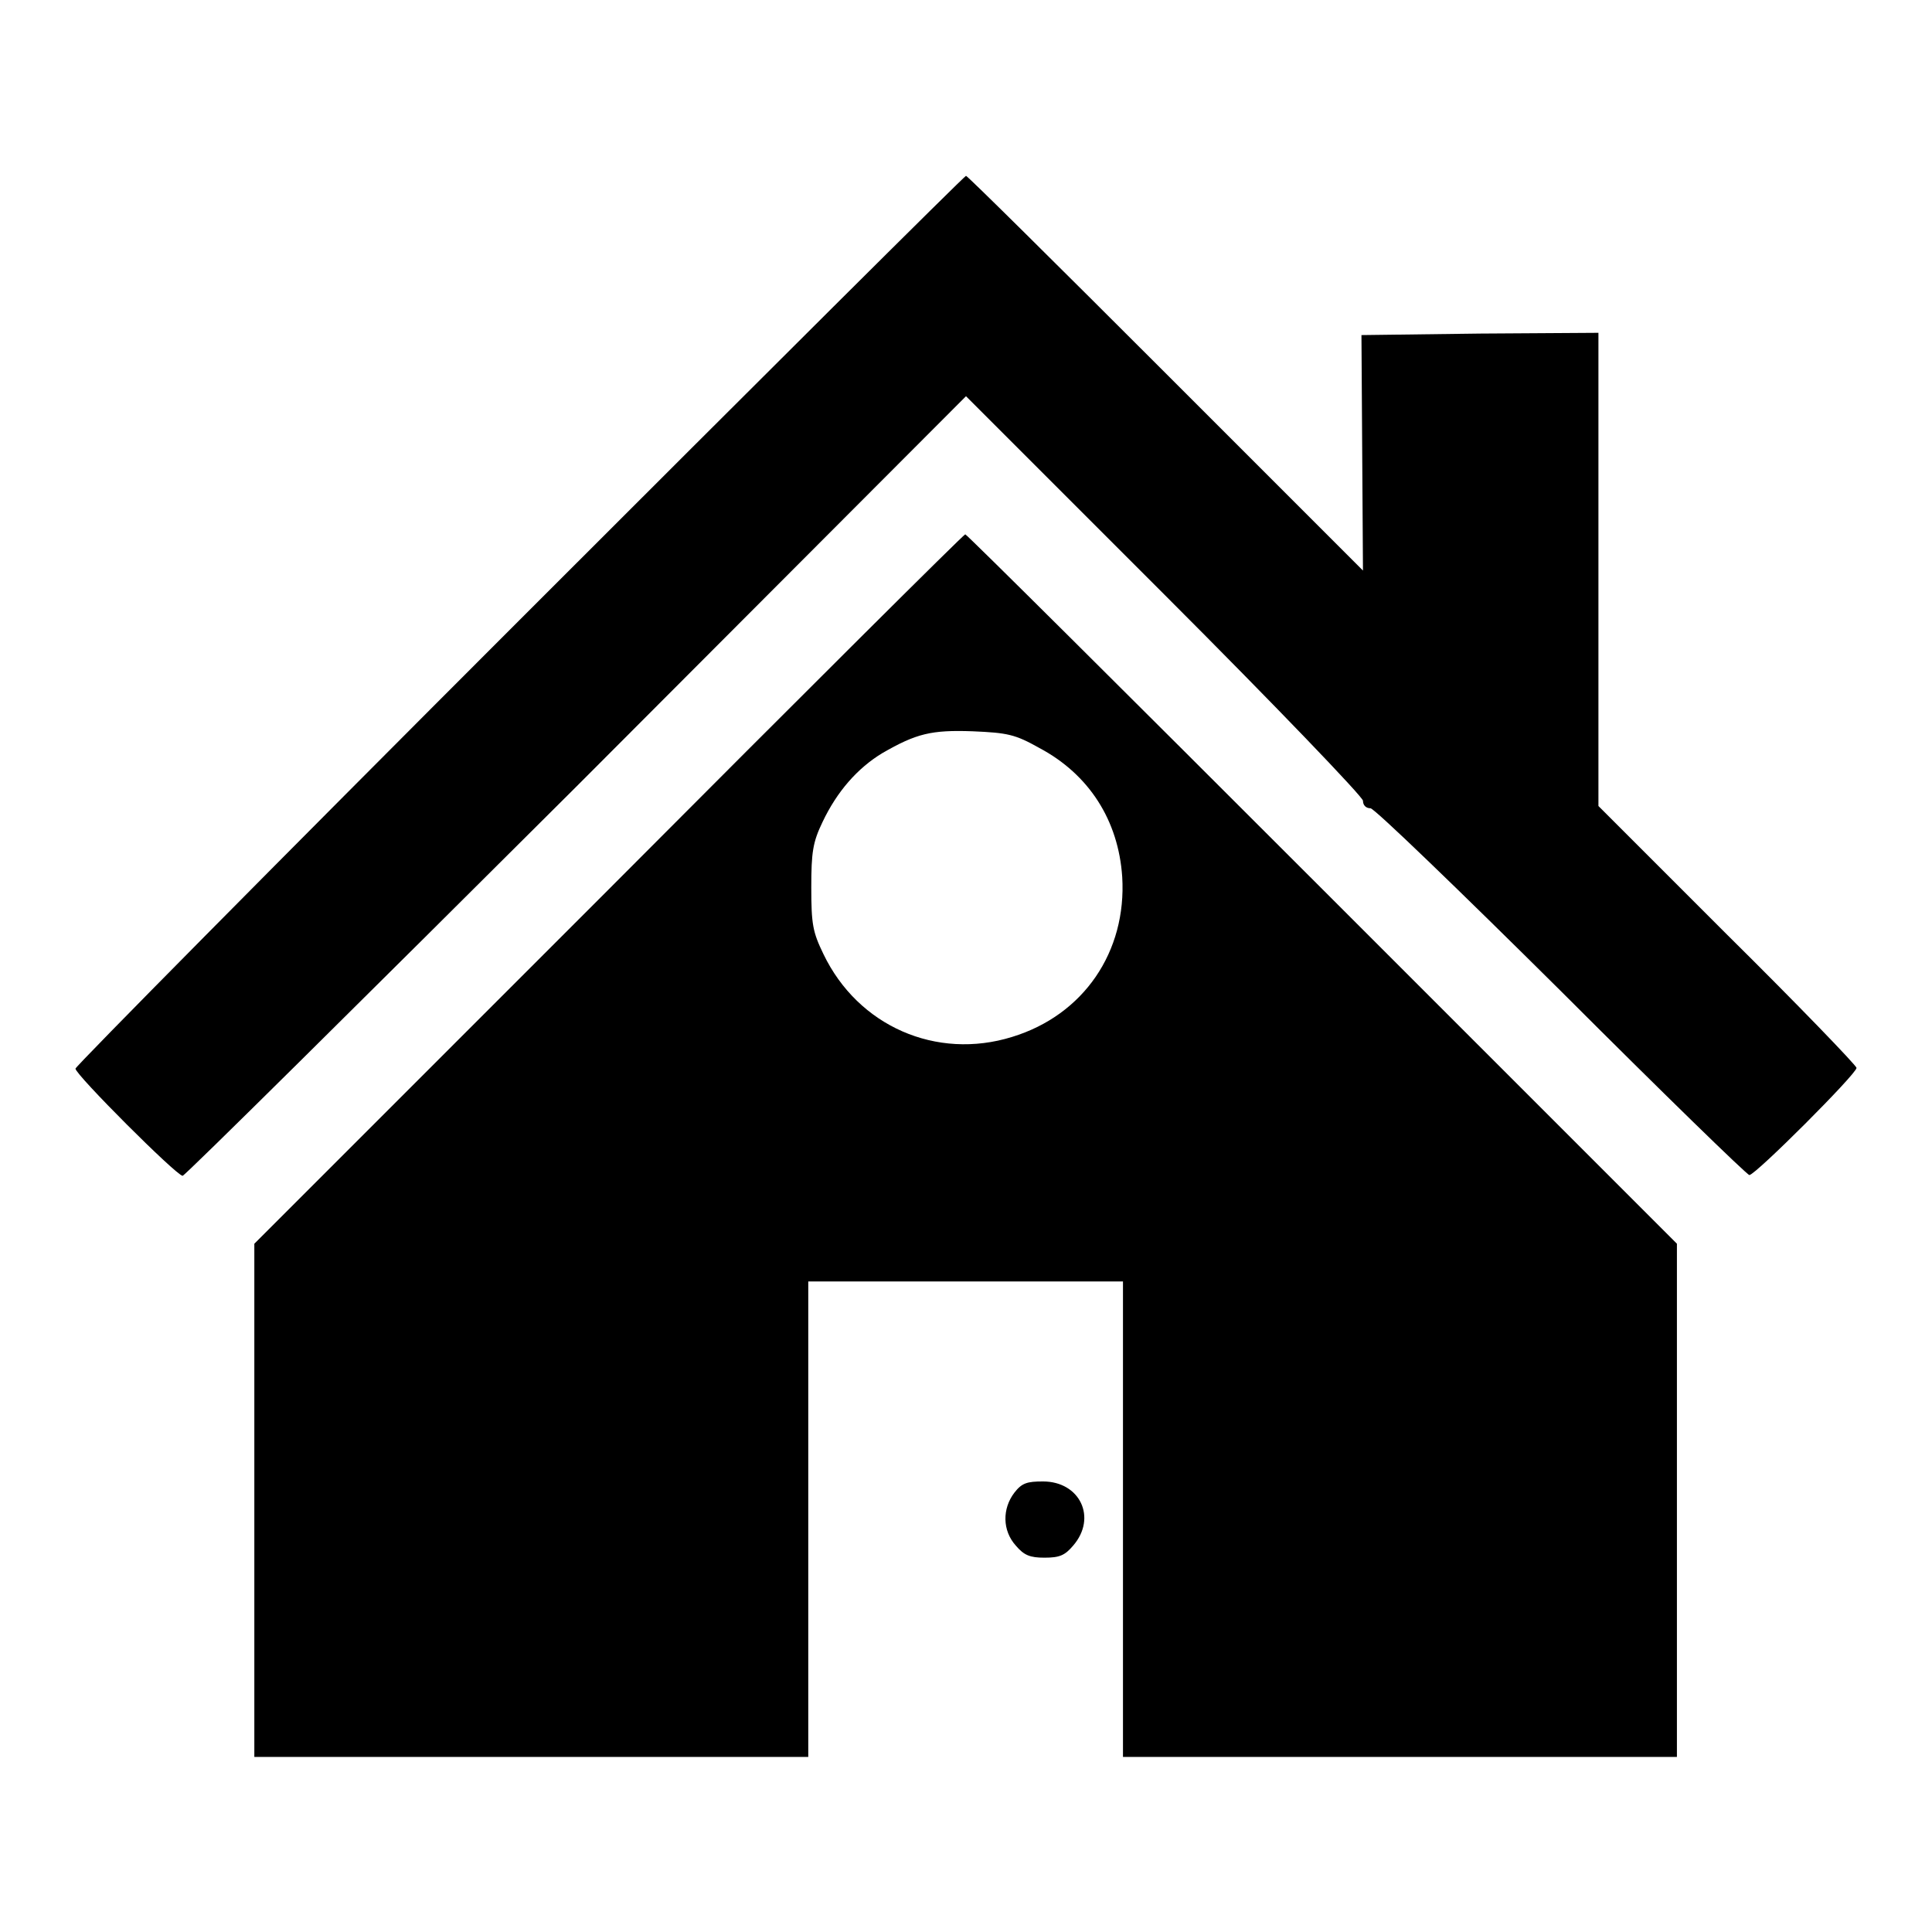
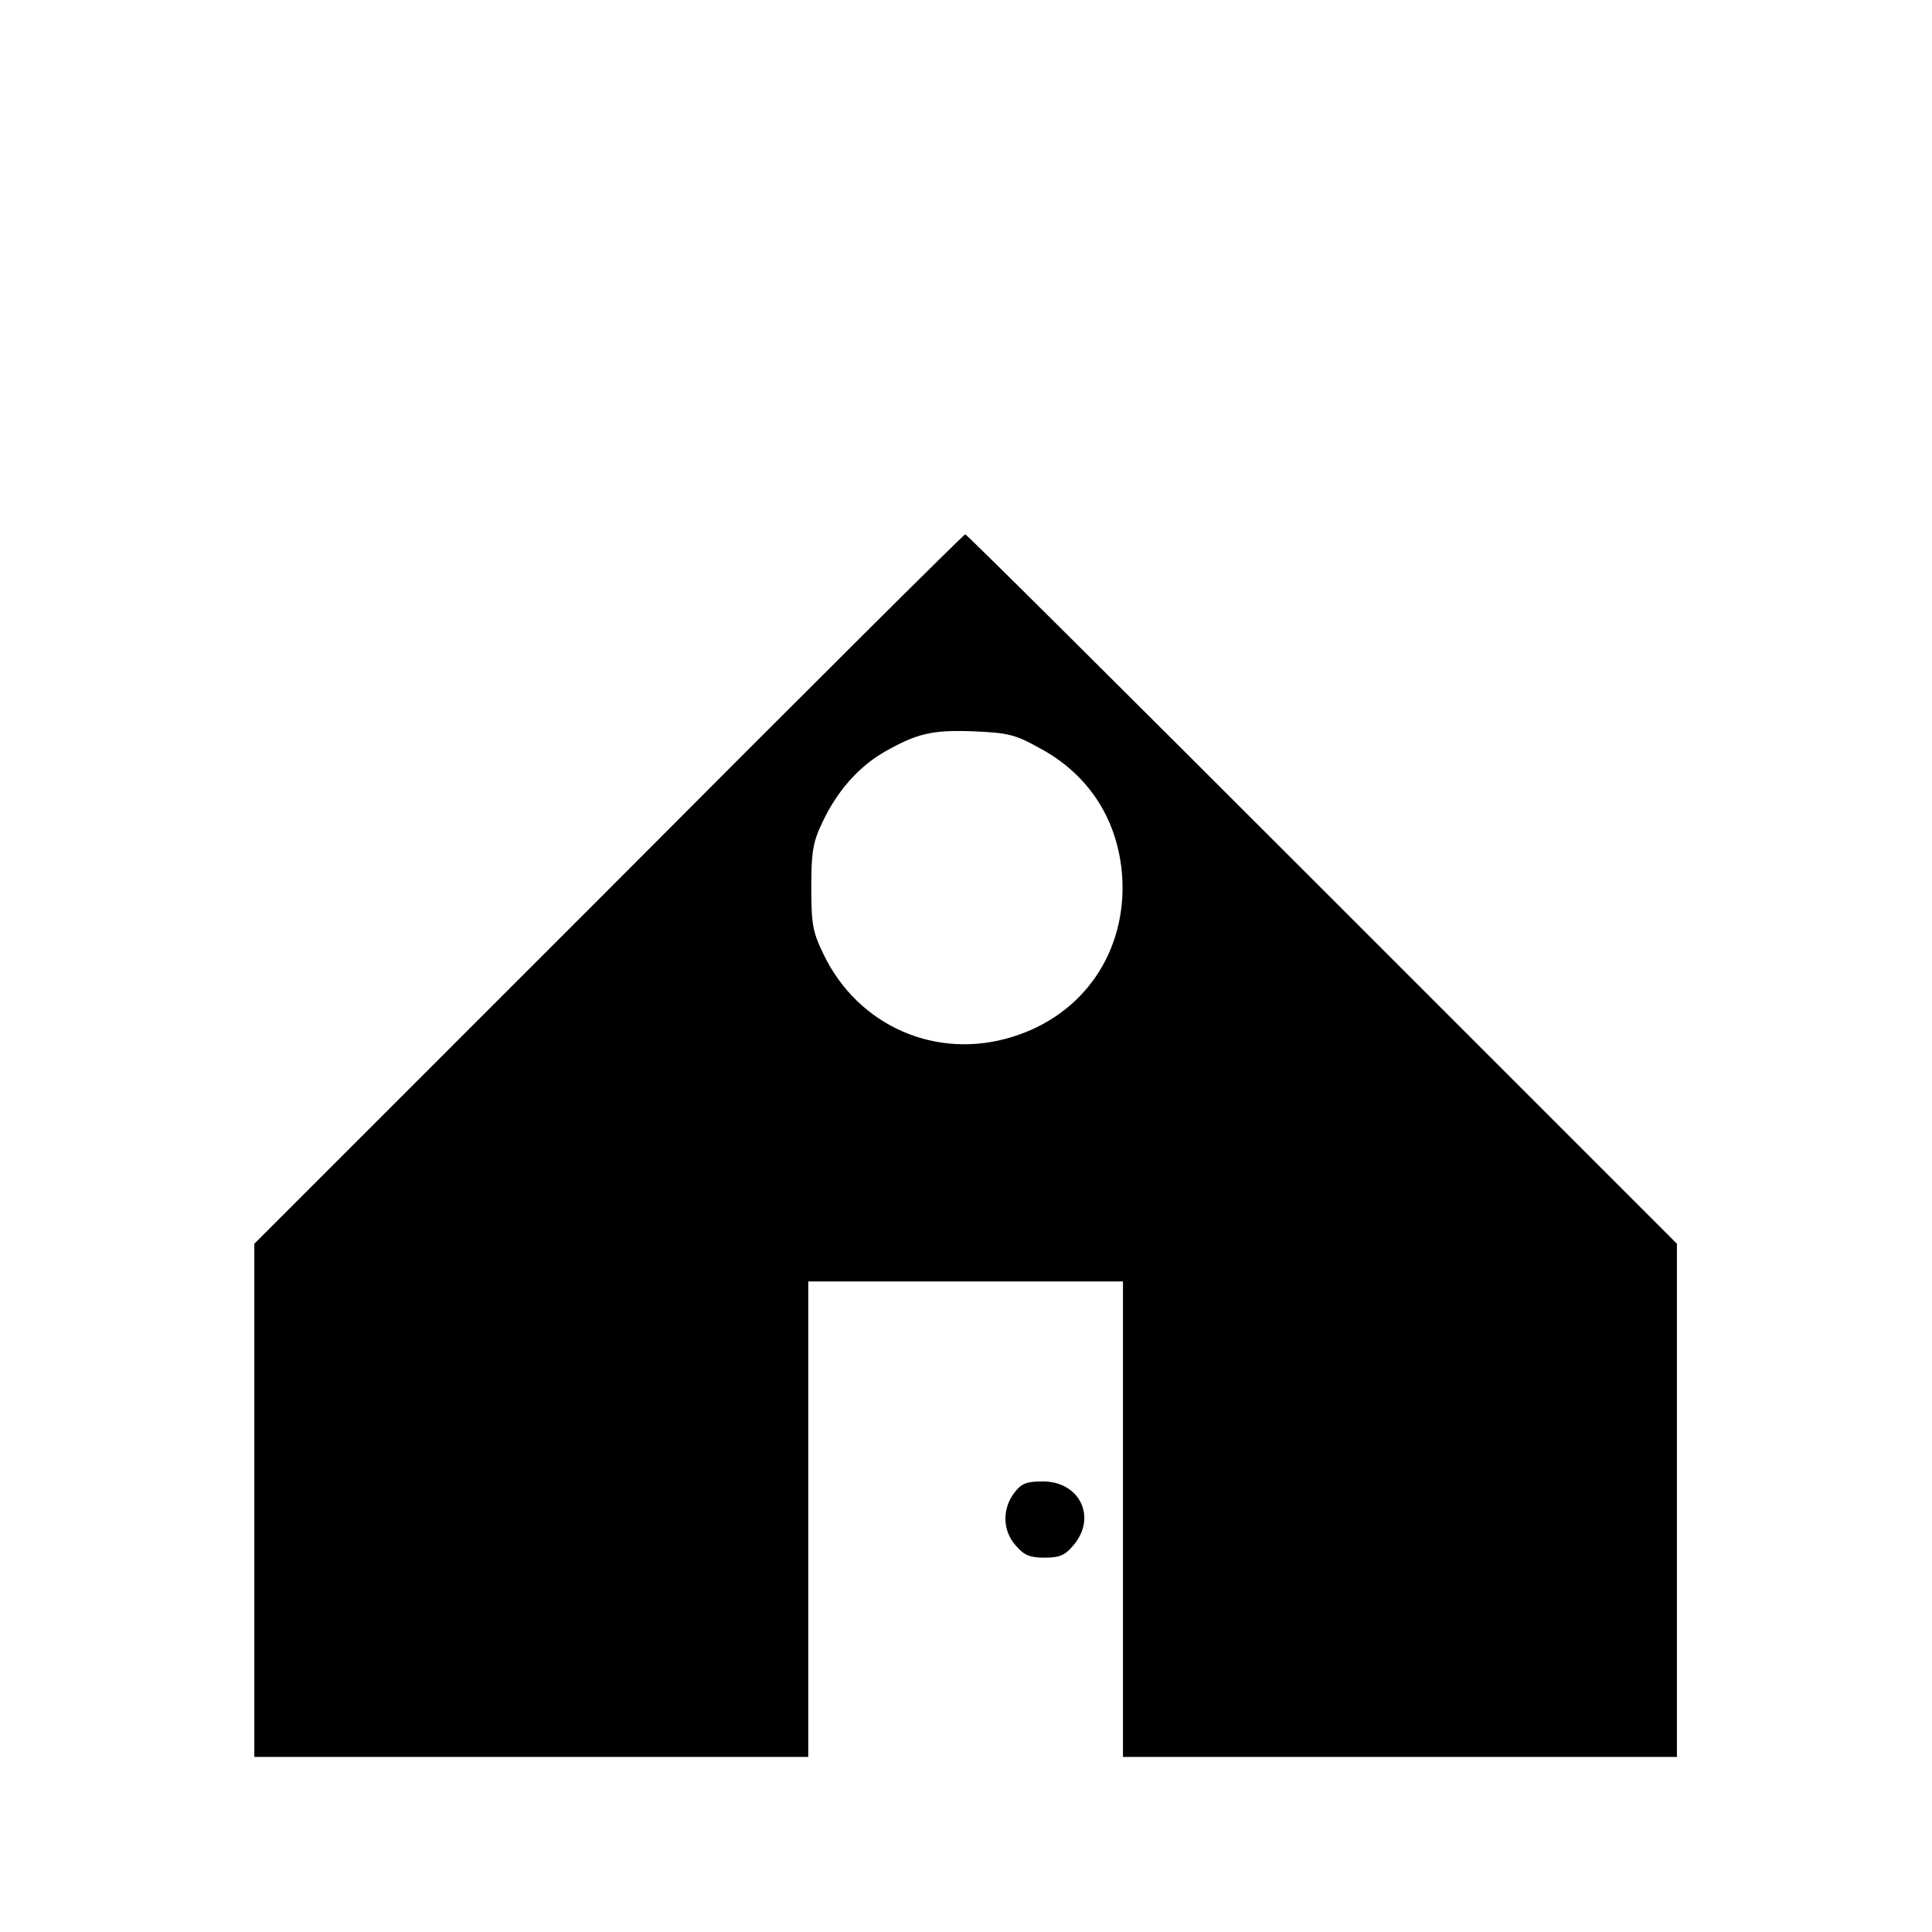
<svg xmlns="http://www.w3.org/2000/svg" version="1.1" x="0px" y="0px" viewBox="0 0 256 256" enable-background="new 0 0 256 256" xml:space="preserve">
  <g>
    <g>
      <g>
-         <path fill="#000000" d="M68.8,82.2C36.5,114.5,10,141.3,10,141.6c0,0.8,13.4,14.2,14.2,14.2c0.3,0,23.8-23.3,52.2-51.6L128,52.5l26.3,26.3c14.7,14.7,26.3,26.8,26.3,27.3c0,0.6,0.4,1,1,1c0.5,0,11.7,10.8,25.3,24.3c13.4,13.4,24.6,24.3,24.9,24.3c0.8,0,14.2-13.4,14.2-14.2c0-0.3-7.7-8.3-17.1-17.6l-17.1-17.1V75.5V44.1l-15.7,0.1l-15.7,0.2l0.1,15.6l0.1,15.6l-26.1-26.1C140,35,128.2,23.3,128,23.3S101.2,49.8,68.8,82.2z" />
        <path fill="#000000" d="M80.7,117.8l-47,47v34v34h36.7h36.7v-31.5v-31.5H128h20.8v31.5v31.5h36.7h36.7v-34v-34l-47-47c-25.8-25.8-47.1-47-47.3-47S106.5,91.9,80.7,117.8z M137.7,99.1c6.6,3.5,10.5,9.6,11,17.1c0.6,9.9-5.1,18.3-14.6,21.2c-10,3.1-20.4-1.4-25-11c-1.4-2.9-1.6-3.9-1.6-8.8c0-4.7,0.2-6,1.5-8.7c1.9-4,4.6-7.1,7.9-9.1c4.5-2.6,6.5-3.1,12-2.9C133.5,97.1,134.5,97.3,137.7,99.1z" />
        <path fill="#000000" d="M134.4,197.8c-1.6,2.1-1.6,5,0.2,7c1.1,1.3,1.9,1.6,3.8,1.6c2,0,2.7-0.3,3.8-1.6c3.2-3.7,0.9-8.5-4-8.5C136.1,196.3,135.4,196.5,134.4,197.8z" />
      </g>
    </g>
  </g>
</svg>